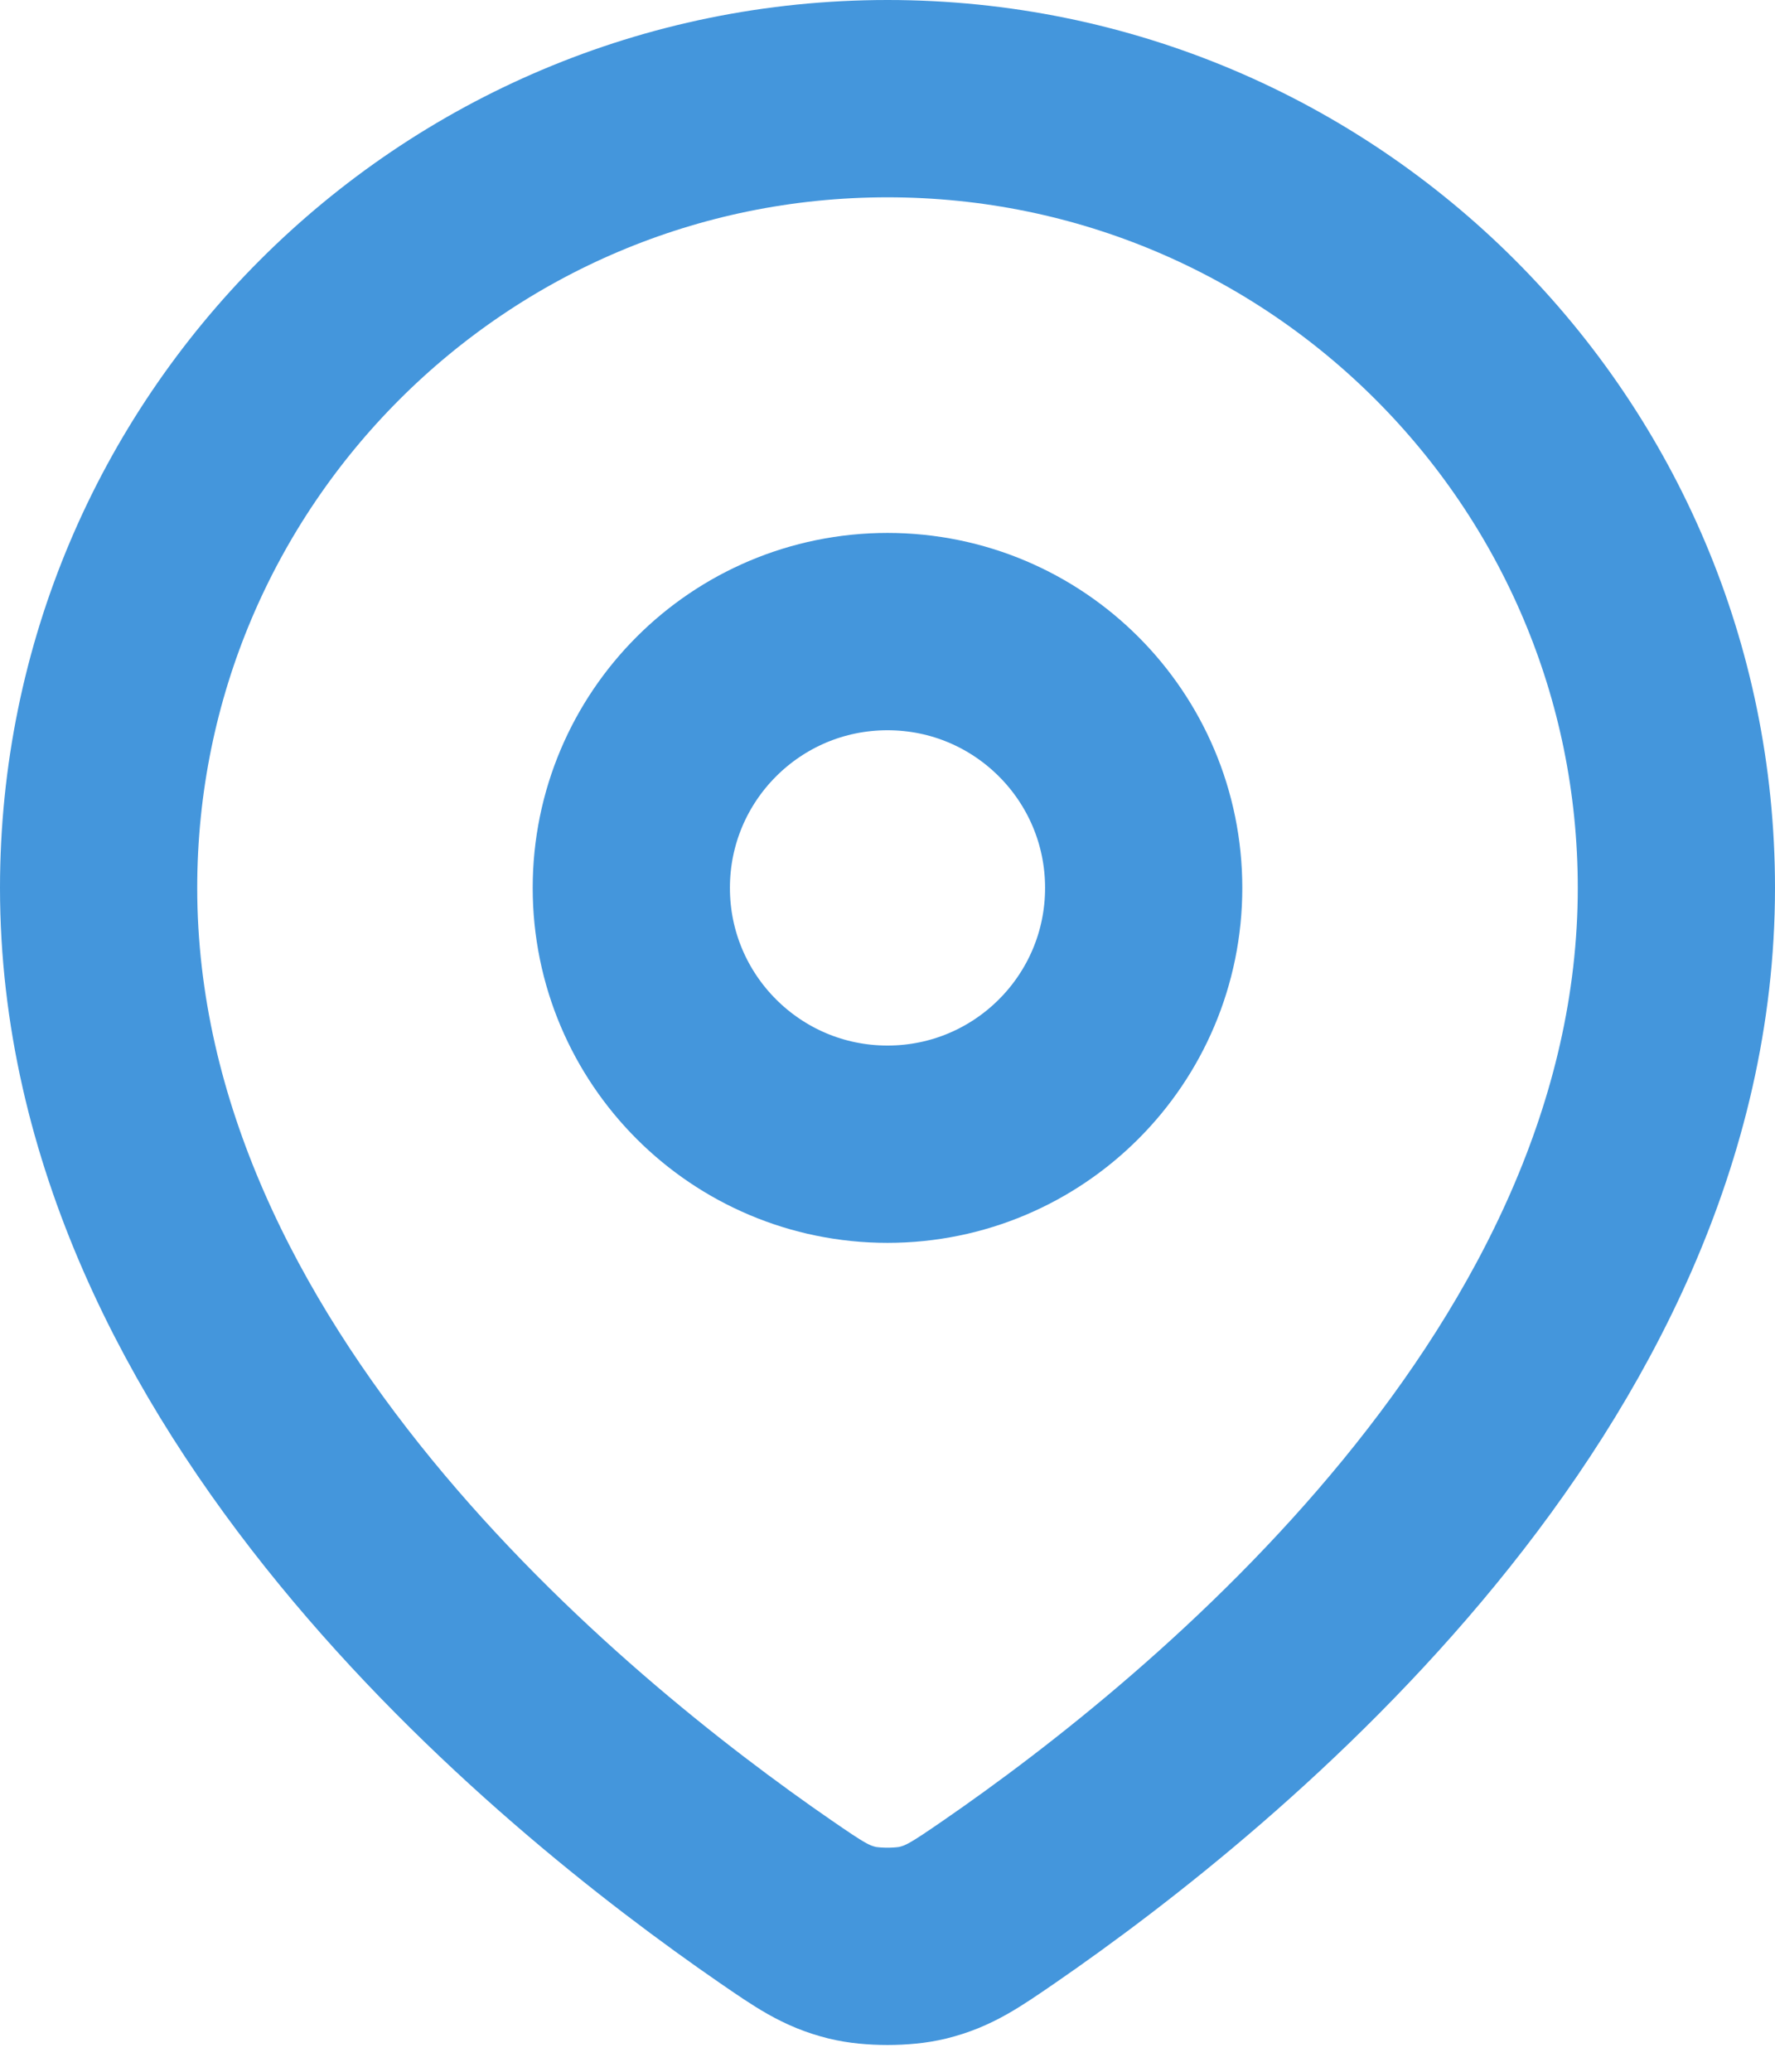
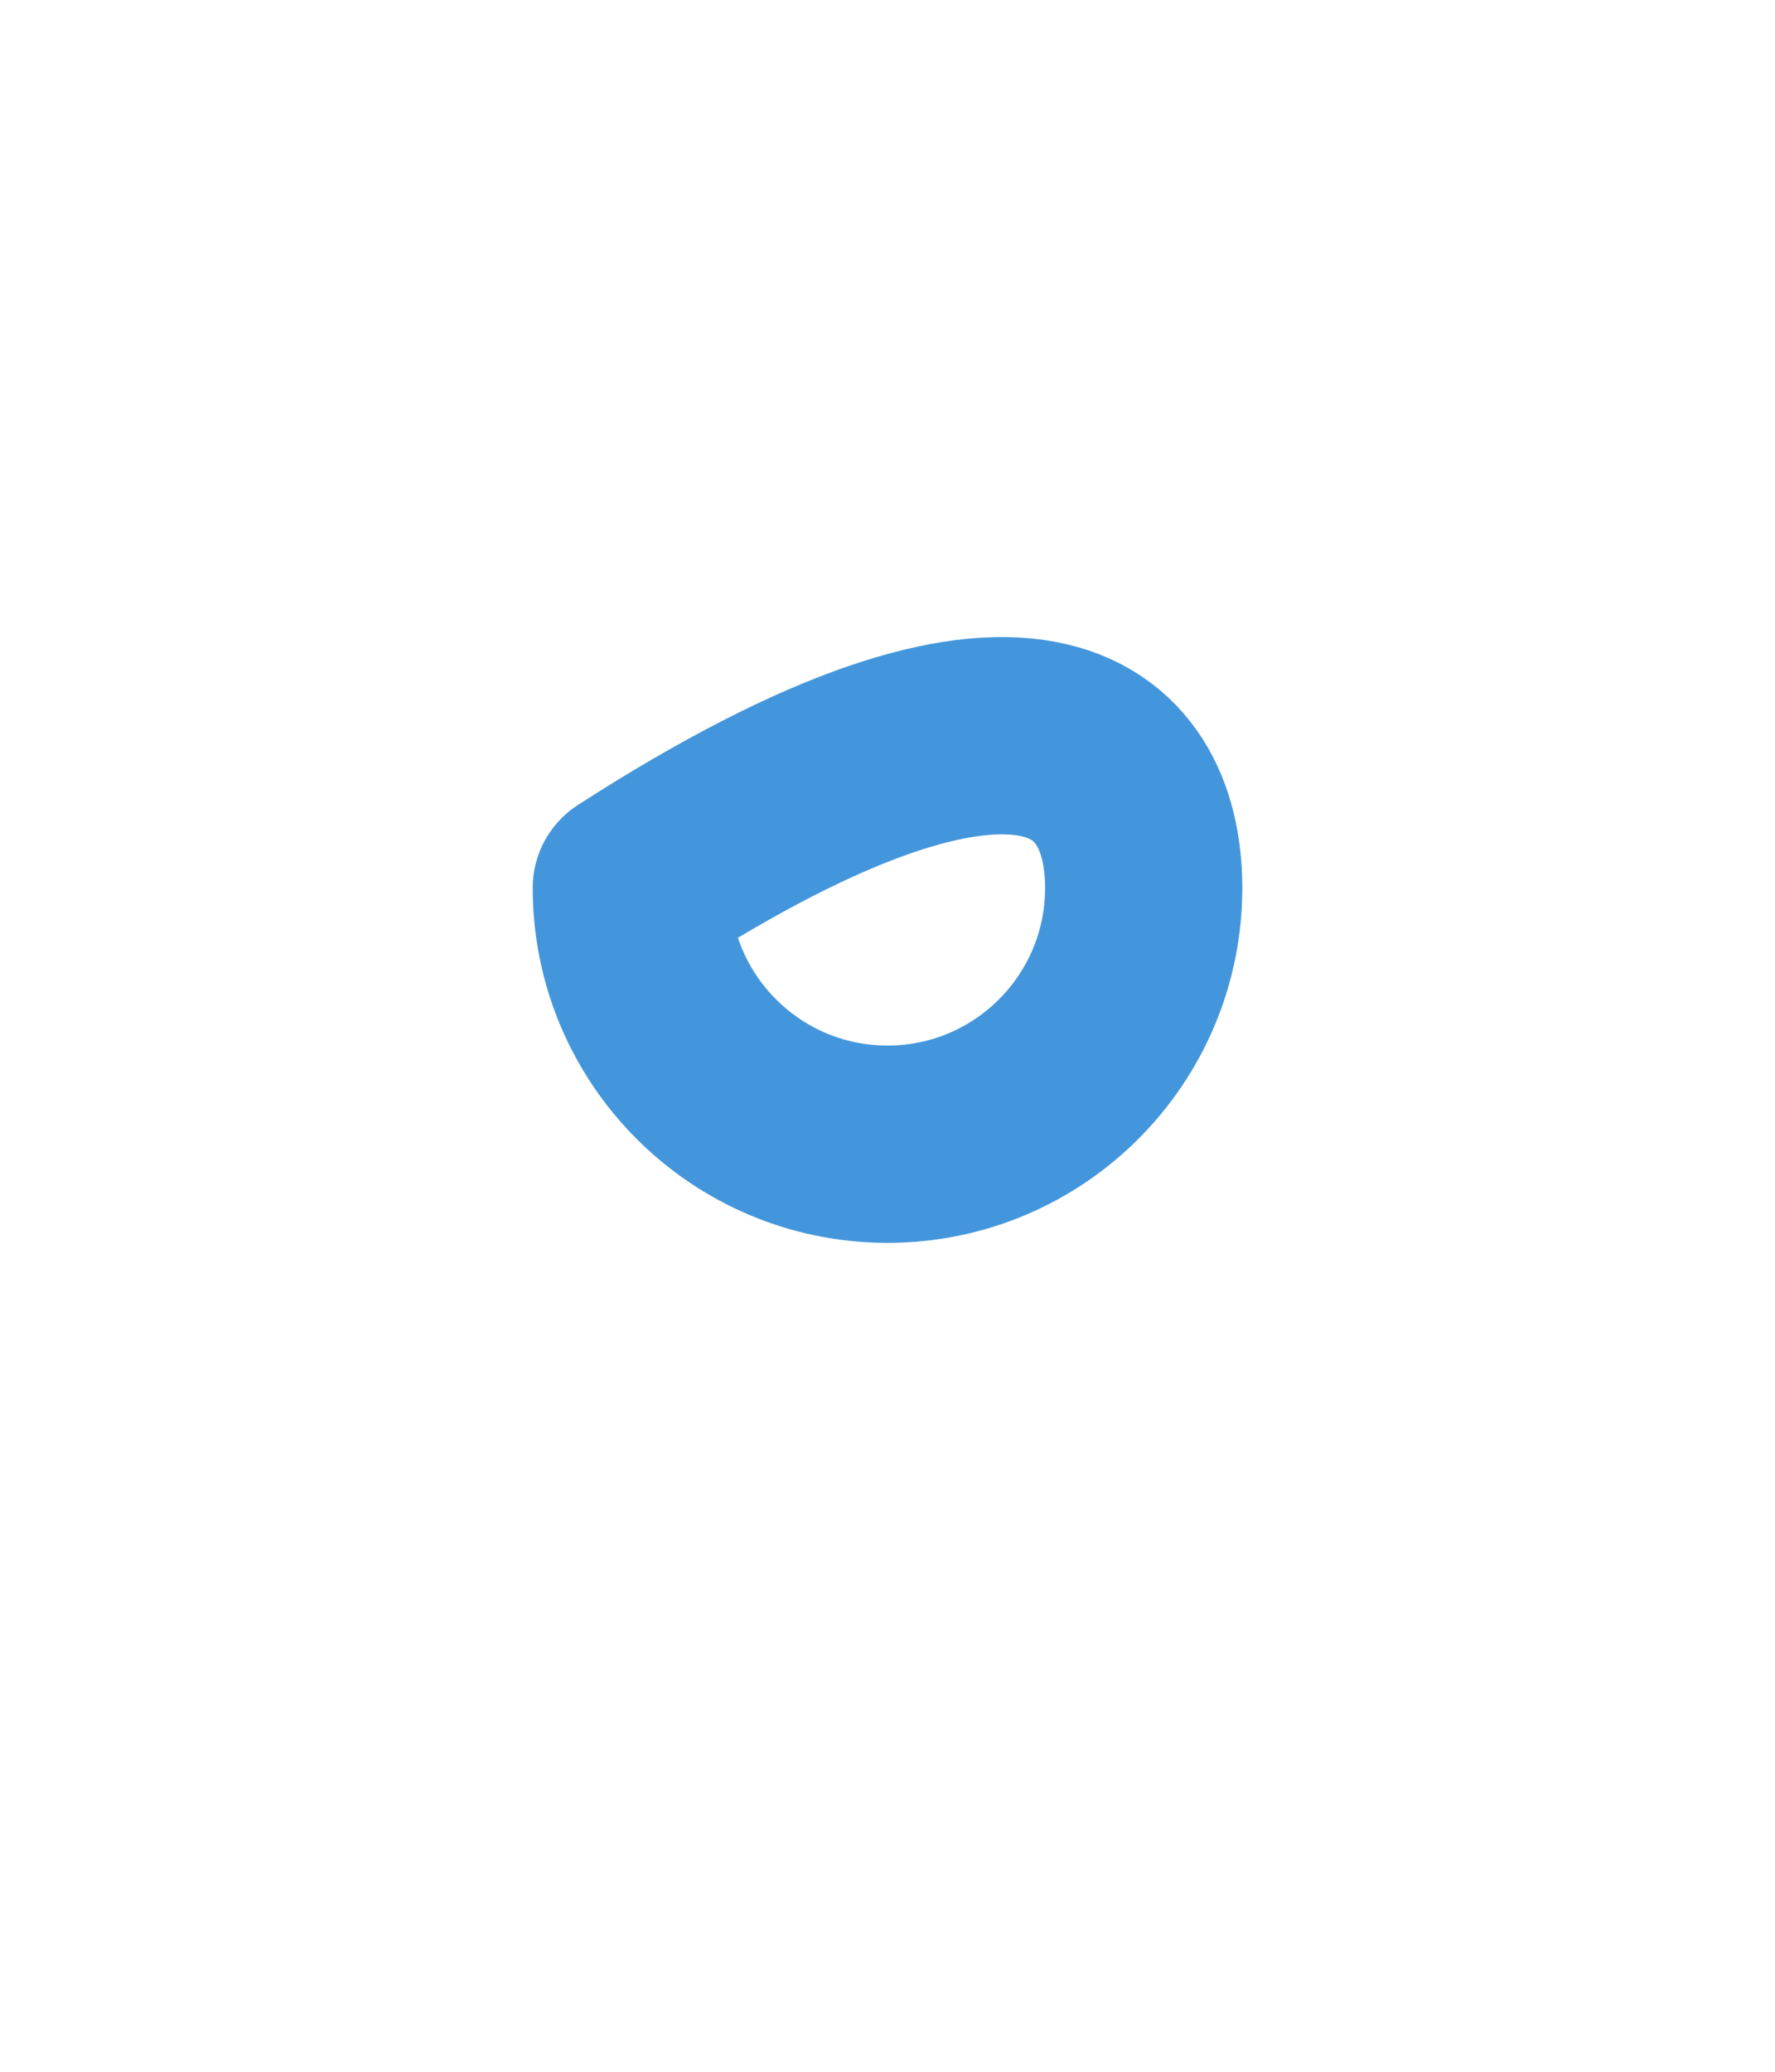
<svg xmlns="http://www.w3.org/2000/svg" width="18" height="21" viewBox="0 0 18 21" fill="none">
-   <path d="M17 9C17 13.96 12.341 17.756 10.134 19.276C9.795 19.509 9.625 19.626 9.358 19.692C9.159 19.741 8.841 19.741 8.642 19.692C8.375 19.626 8.205 19.509 7.866 19.276C5.659 17.756 1 13.96 1 9C1 4.582 4.582 1 9 1C13.418 1 17 4.582 17 9Z" stroke="#4496DC" stroke-width="2" stroke-linecap="round" stroke-linejoin="round" />
-   <path d="M11.598 9C11.598 10.435 10.435 11.598 9 11.598C7.565 11.598 6.402 10.435 6.402 9C6.402 7.565 7.565 6.402 9 6.402C10.435 6.402 11.598 7.565 11.598 9Z" stroke="#4496DC" stroke-width="2" stroke-linecap="round" stroke-linejoin="round" />
+   <path d="M11.598 9C11.598 10.435 10.435 11.598 9 11.598C7.565 11.598 6.402 10.435 6.402 9C10.435 6.402 11.598 7.565 11.598 9Z" stroke="#4496DC" stroke-width="2" stroke-linecap="round" stroke-linejoin="round" />
</svg>